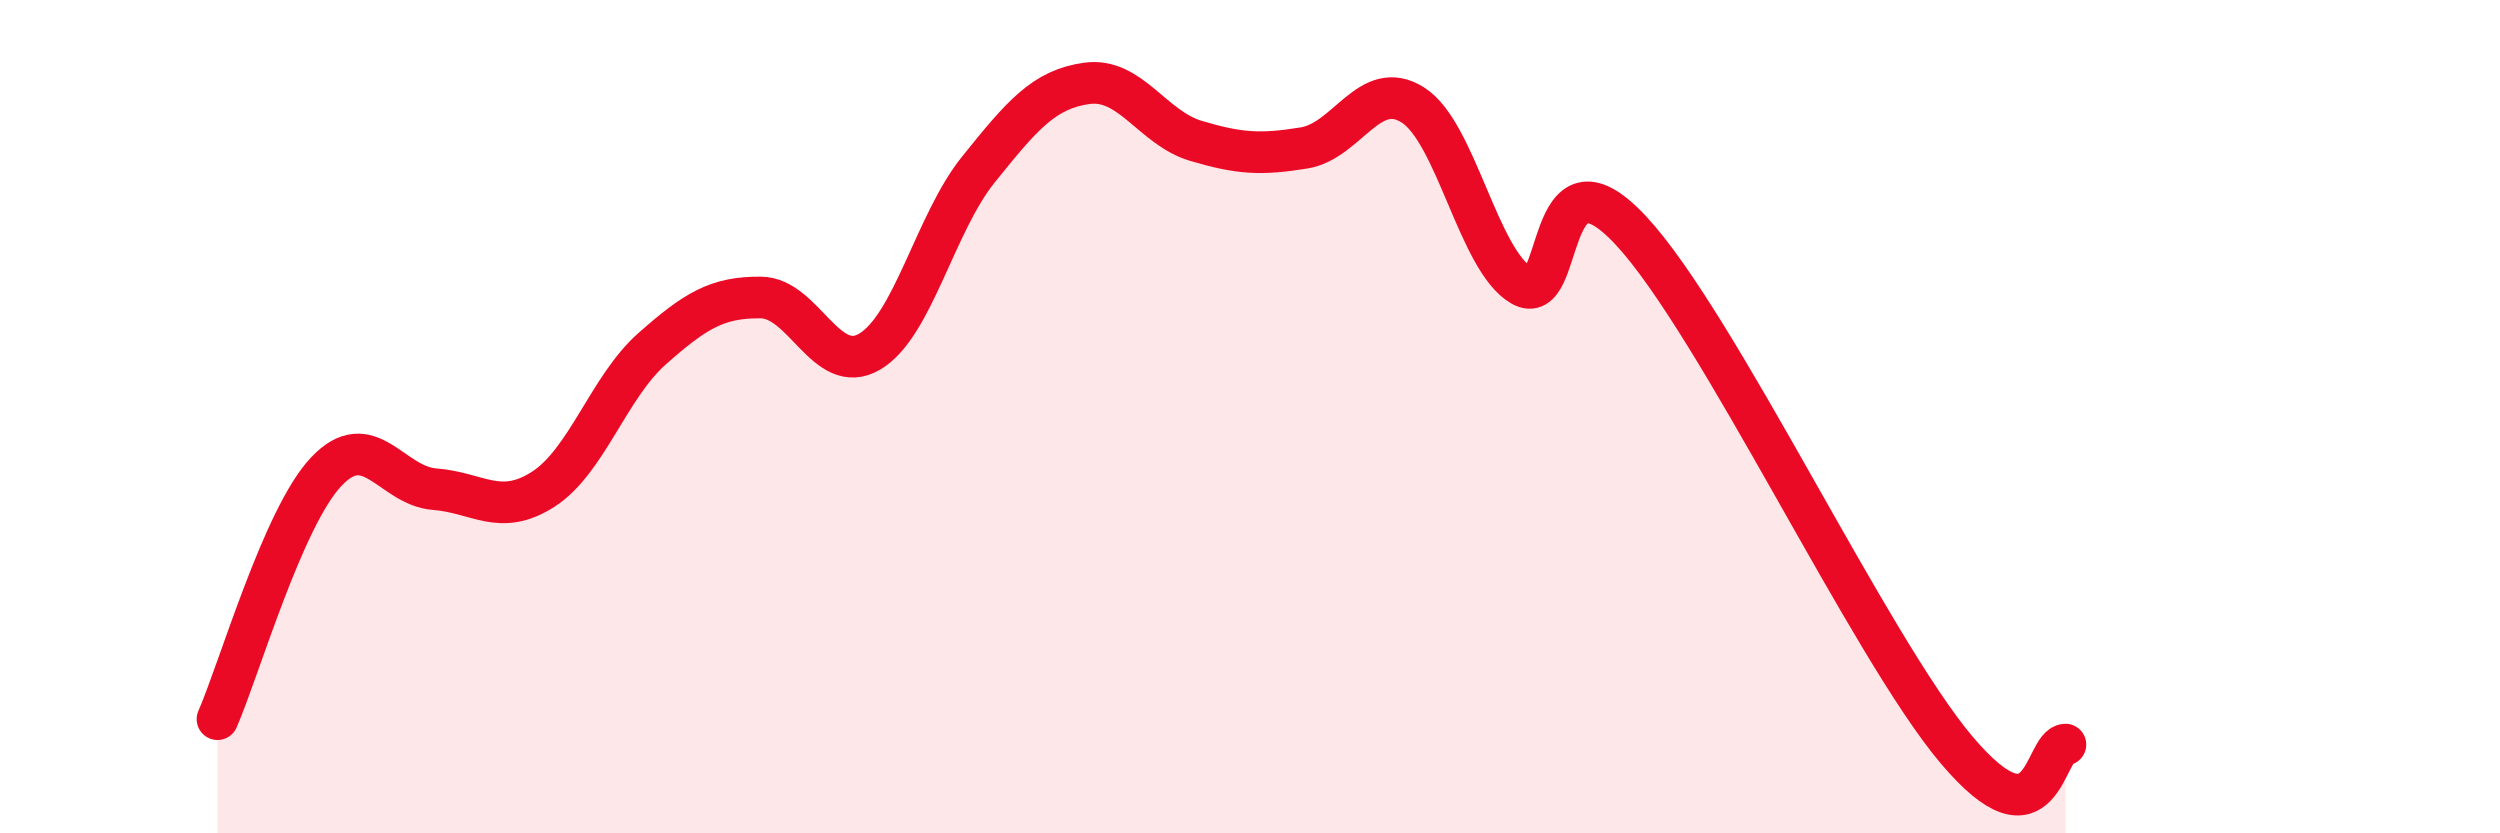
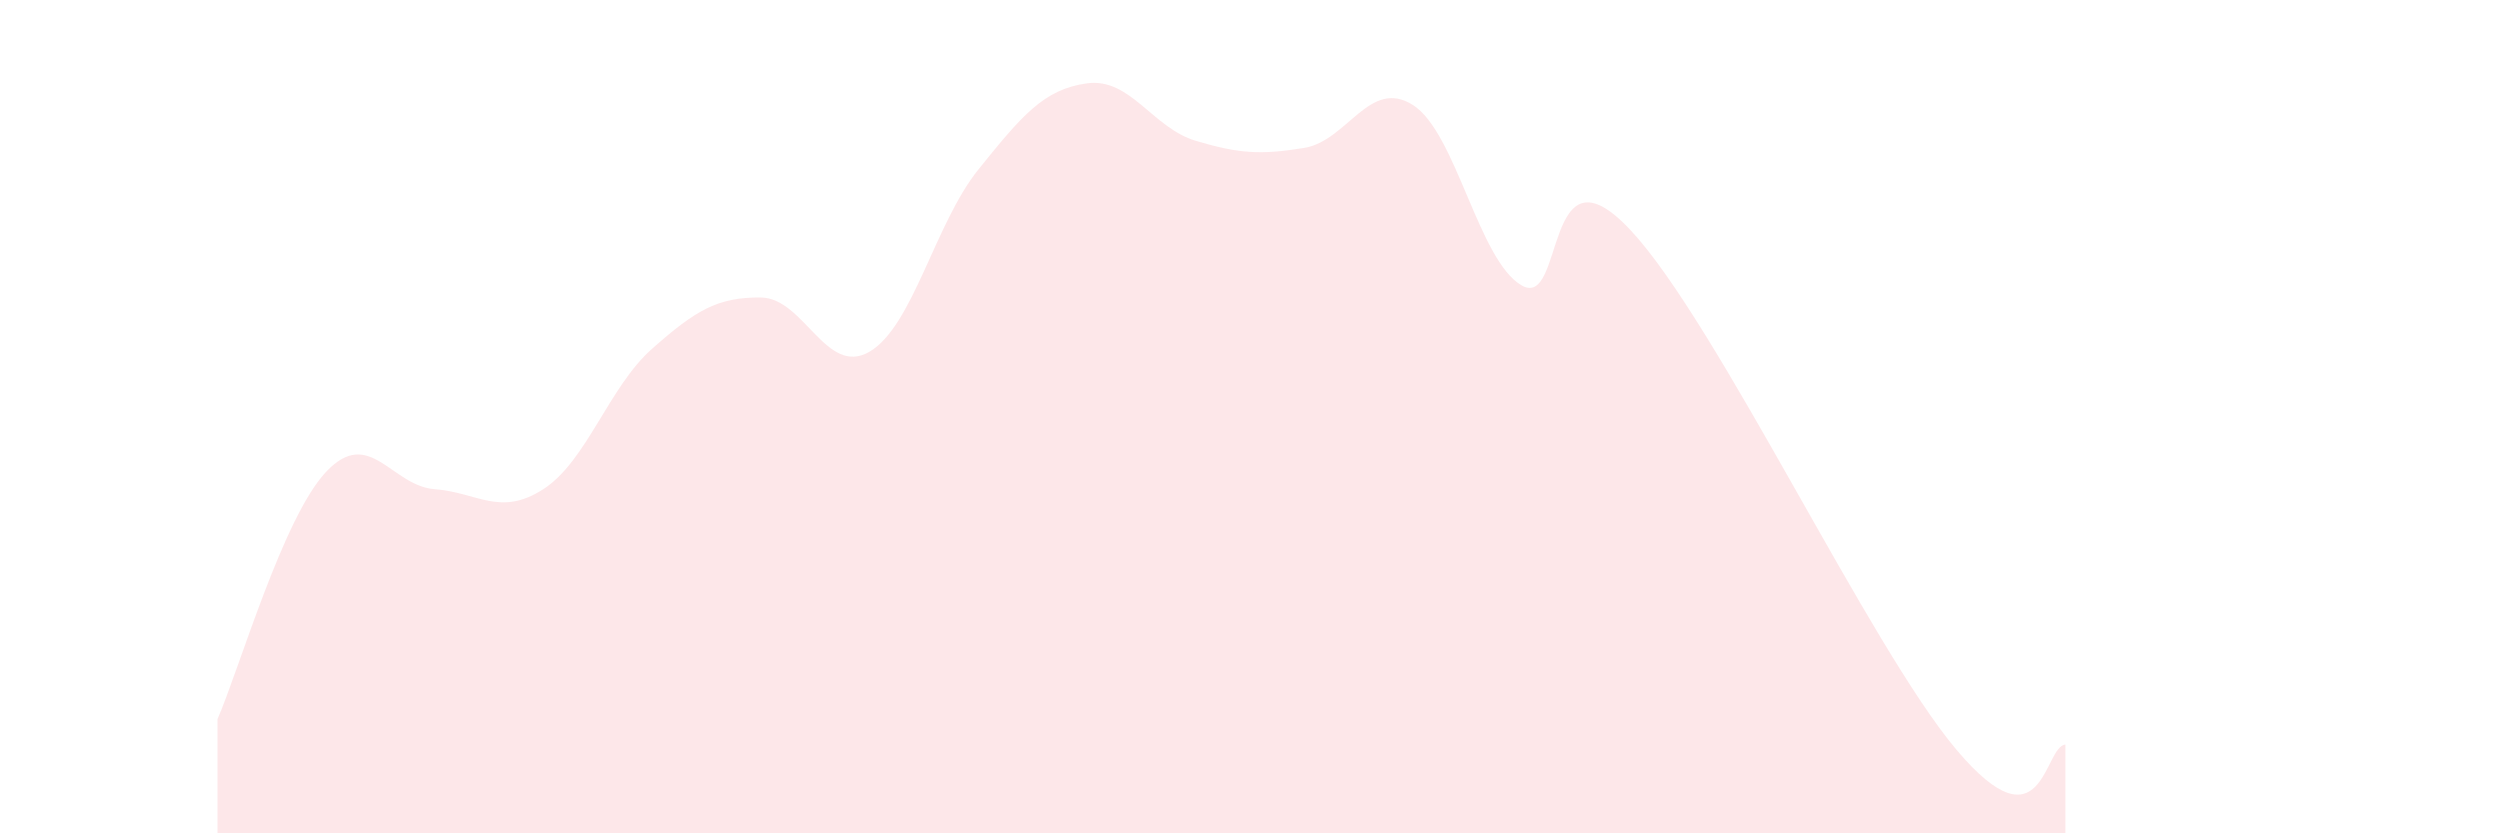
<svg xmlns="http://www.w3.org/2000/svg" width="60" height="20" viewBox="0 0 60 20">
-   <path d="M 5.22,17.26 C 5.74,16.07 6.79,12.42 7.83,11.32 C 8.87,10.22 9.39,11.66 10.43,11.74 C 11.47,11.82 12,12.41 13.04,11.74 C 14.08,11.07 14.61,9.29 15.65,8.37 C 16.69,7.45 17.22,7.13 18.26,7.14 C 19.3,7.15 19.83,9.05 20.87,8.44 C 21.91,7.83 22.44,5.36 23.48,4.07 C 24.52,2.78 25.05,2.14 26.09,2 C 27.13,1.86 27.66,3.07 28.7,3.38 C 29.74,3.69 30.26,3.72 31.3,3.55 C 32.34,3.38 32.87,1.86 33.91,2.52 C 34.95,3.18 35.48,6.25 36.52,6.85 C 37.56,7.45 37.04,3.29 39.13,5.52 C 41.22,7.75 44.87,15.53 46.96,18 C 49.05,20.47 49.05,17.9 49.57,17.87L49.57 20L5.22 20Z" fill="#EB0A25" opacity="0.1" stroke-linecap="round" stroke-linejoin="round" />
-   <path d="M 5.22,17.26 C 5.74,16.07 6.79,12.42 7.83,11.32 C 8.87,10.22 9.39,11.66 10.43,11.74 C 11.47,11.82 12,12.41 13.04,11.74 C 14.08,11.07 14.61,9.29 15.65,8.37 C 16.69,7.45 17.22,7.13 18.26,7.14 C 19.3,7.15 19.83,9.05 20.87,8.44 C 21.91,7.83 22.44,5.36 23.48,4.07 C 24.52,2.78 25.05,2.14 26.09,2 C 27.13,1.86 27.66,3.07 28.7,3.38 C 29.74,3.69 30.26,3.72 31.3,3.55 C 32.34,3.38 32.87,1.86 33.91,2.52 C 34.95,3.18 35.48,6.25 36.52,6.85 C 37.56,7.45 37.04,3.29 39.13,5.52 C 41.22,7.75 44.87,15.53 46.96,18 C 49.05,20.47 49.05,17.9 49.57,17.87" stroke="#EB0A25" stroke-width="1" fill="none" stroke-linecap="round" stroke-linejoin="round" />
+   <path d="M 5.22,17.26 C 5.74,16.07 6.79,12.42 7.83,11.32 C 8.87,10.22 9.39,11.66 10.43,11.74 C 11.47,11.82 12,12.41 13.04,11.74 C 14.08,11.07 14.61,9.29 15.65,8.37 C 16.69,7.45 17.22,7.13 18.26,7.14 C 19.3,7.15 19.83,9.05 20.87,8.44 C 21.91,7.83 22.44,5.36 23.48,4.07 C 24.52,2.78 25.05,2.14 26.09,2 C 27.13,1.86 27.66,3.07 28.7,3.38 C 29.74,3.69 30.26,3.72 31.3,3.55 C 32.34,3.38 32.87,1.86 33.91,2.52 C 34.95,3.18 35.48,6.25 36.52,6.85 C 37.56,7.45 37.04,3.29 39.13,5.52 C 41.22,7.75 44.87,15.53 46.96,18 C 49.05,20.47 49.05,17.9 49.57,17.87L49.57 20L5.22 20" fill="#EB0A25" opacity="0.1" stroke-linecap="round" stroke-linejoin="round" />
</svg>